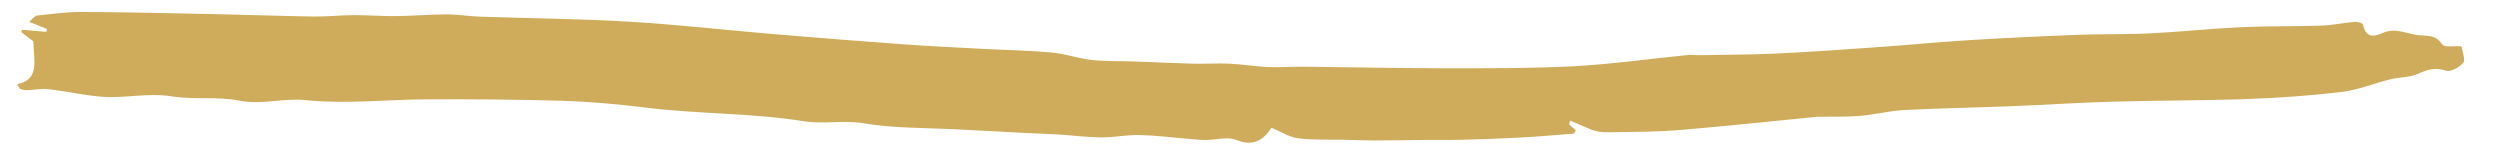
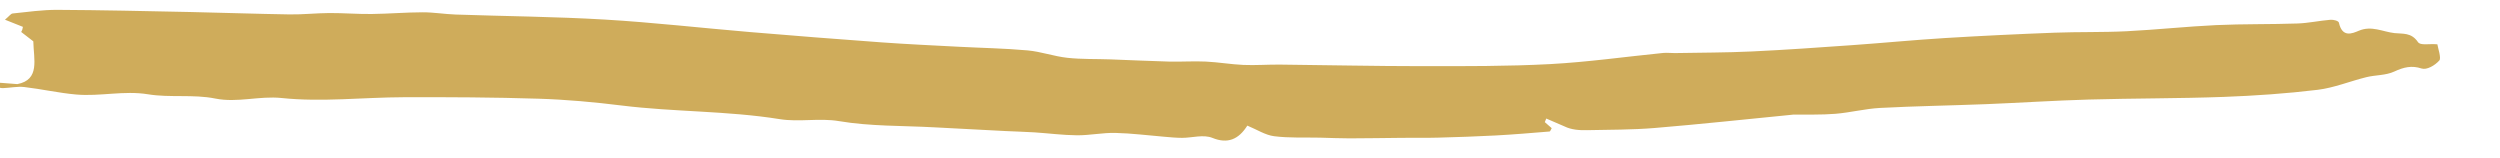
<svg xmlns="http://www.w3.org/2000/svg" height="5" viewBox="0 0 79 5" width="79">
-   <path d="m1404.022 78.261c.708-.202.445-.825.385-1.391-.073-.047-.24-.154-.407-.261.009-.024.018-.048.027-.072h.765c.004-.031.009-.063.013-.094-.169-.051-.339-.102-.585-.176.121-.12.168-.206.224-.217.464-.089.928-.198 1.395-.237 1.399-.115 2.799-.205 4.198-.298 1.042-.069 2.085-.122 3.126-.197.418-.03.834-.114 1.252-.153.444-.041.89-.042 1.334-.086.535-.053 1.067-.146 1.602-.194.347-.031.697-.002 1.044-.02 1.571-.083 3.142-.208 4.713-.252 1.531-.043 3.064-.001 4.595-.006 1.392-.005 2.783-.016 4.174-.037.812-.012 1.624-.046 2.436-.074.73-.025 1.46-.077 2.189-.075.425.001.849.115 1.274.124.454.01.908-.046 1.363-.069.618-.032 1.236-.054 1.854-.092.384-.024.766-.086 1.15-.101.398-.016.796.019 1.194.002.384-.017.767-.081 1.152-.111 1.491-.115 2.983-.211 4.473-.341 1.346-.117 2.694-.229 4.035-.418 1.179-.167 2.349-.439 3.523-.661.123-.023.249-.016.373-.029.805-.085 1.611-.154 2.414-.262 1.048-.141 2.093-.308 3.138-.474.971-.154 1.939-.335 2.91-.48 1.144-.171 2.29-.326 3.436-.47.754-.095 1.513-.14 2.266-.244.935-.129 1.865-.313 2.8-.439.851-.114 1.708-.171 2.56-.275.343-.042.681-.149 1.023-.207.092-.016.257.008.277.069.147.466.442.307.65.197.386-.204.752-.033 1.126-.023.263.007.527-.074.765.217.09.111.34.018.618.018.027.114.166.421.107.502-.126.172-.372.342-.538.303-.318-.075-.564.006-.847.169-.265.152-.581.158-.868.256-.501.171-.989.425-1.498.532-.975.205-1.958.359-2.941.482-1.411.175-2.828.29-4.24.454-1.073.124-2.144.29-3.216.427-1.11.141-2.223.255-3.332.411-.467.066-.926.229-1.392.308-.441.075-.887.097-1.331.142-.012.001-.025.005-.037.008-1.428.267-2.854.549-4.284.794-.703.12-1.412.177-2.12.254-.247.027-.496.031-.72-.056-.199-.066-.398-.132-.597-.198-.012.039-.024.078-.036.117.074.054.147.108.234.171-.022.043-.036.108-.058.111-.564.096-1.127.194-1.693.274-.6.085-1.201.157-1.802.226-.372.043-.746.068-1.119.104-.555.053-1.11.113-1.666.162-.31.028-.62.039-.93.059-.483.031-.967.1-1.449.081-.283-.011-.563-.163-.874-.26-.237.461-.569.635-1.064.483-.296-.091-.637.054-.958.082-.184.016-.369.013-.554.014-.52.003-1.041-.02-1.56.014-.401.026-.797.148-1.198.18-.449.036-.901.015-1.352.025-.302.007-.604.027-.905.038-.755.027-1.509.054-2.264.079-1.004.033-2.012.147-3.01.067-.639-.051-1.251.146-1.88.1-1.669-.12-3.339.066-5.009.006-.878-.032-1.759-.035-2.636.014-1.418.079-2.834.196-4.249.324-1.282.116-2.564.383-3.844.361-.711-.012-1.377.279-2.089.199-.703-.079-1.423.104-2.13.051-.767-.057-1.503.205-2.257.205-.553-0-1.105-.077-1.658-.093-.221-.006-.443.066-.666.093-.075.009-.152-.013-.229-.021-.032-.046-.064-.092-.097-.137" fill="#cfac5b" fill-rule="evenodd" transform="matrix(.996 .087 -.087 .996 -1391.049 -197.44)" />
+   <path d="m1404.022 78.261c.708-.202.445-.825.385-1.391-.073-.047-.24-.154-.407-.261.009-.024.018-.048.027-.072c.004-.031.009-.063.013-.094-.169-.051-.339-.102-.585-.176.121-.12.168-.206.224-.217.464-.089.928-.198 1.395-.237 1.399-.115 2.799-.205 4.198-.298 1.042-.069 2.085-.122 3.126-.197.418-.03.834-.114 1.252-.153.444-.041.89-.042 1.334-.086.535-.053 1.067-.146 1.602-.194.347-.031.697-.002 1.044-.02 1.571-.083 3.142-.208 4.713-.252 1.531-.043 3.064-.001 4.595-.006 1.392-.005 2.783-.016 4.174-.037.812-.012 1.624-.046 2.436-.074.73-.025 1.46-.077 2.189-.075.425.001.849.115 1.274.124.454.01.908-.046 1.363-.069.618-.032 1.236-.054 1.854-.092.384-.024.766-.086 1.15-.101.398-.016.796.019 1.194.002.384-.017.767-.081 1.152-.111 1.491-.115 2.983-.211 4.473-.341 1.346-.117 2.694-.229 4.035-.418 1.179-.167 2.349-.439 3.523-.661.123-.023.249-.016.373-.029.805-.085 1.611-.154 2.414-.262 1.048-.141 2.093-.308 3.138-.474.971-.154 1.939-.335 2.91-.48 1.144-.171 2.29-.326 3.436-.47.754-.095 1.513-.14 2.266-.244.935-.129 1.865-.313 2.8-.439.851-.114 1.708-.171 2.56-.275.343-.042.681-.149 1.023-.207.092-.016.257.008.277.069.147.466.442.307.65.197.386-.204.752-.033 1.126-.023.263.007.527-.074.765.217.09.111.34.018.618.018.027.114.166.421.107.502-.126.172-.372.342-.538.303-.318-.075-.564.006-.847.169-.265.152-.581.158-.868.256-.501.171-.989.425-1.498.532-.975.205-1.958.359-2.941.482-1.411.175-2.828.29-4.24.454-1.073.124-2.144.29-3.216.427-1.11.141-2.223.255-3.332.411-.467.066-.926.229-1.392.308-.441.075-.887.097-1.331.142-.012.001-.025.005-.037.008-1.428.267-2.854.549-4.284.794-.703.12-1.412.177-2.12.254-.247.027-.496.031-.72-.056-.199-.066-.398-.132-.597-.198-.012.039-.024.078-.036.117.074.054.147.108.234.171-.022.043-.036.108-.058.111-.564.096-1.127.194-1.693.274-.6.085-1.201.157-1.802.226-.372.043-.746.068-1.119.104-.555.053-1.11.113-1.666.162-.31.028-.62.039-.93.059-.483.031-.967.1-1.449.081-.283-.011-.563-.163-.874-.26-.237.461-.569.635-1.064.483-.296-.091-.637.054-.958.082-.184.016-.369.013-.554.014-.52.003-1.041-.02-1.56.014-.401.026-.797.148-1.198.18-.449.036-.901.015-1.352.025-.302.007-.604.027-.905.038-.755.027-1.509.054-2.264.079-1.004.033-2.012.147-3.01.067-.639-.051-1.251.146-1.88.1-1.669-.12-3.339.066-5.009.006-.878-.032-1.759-.035-2.636.014-1.418.079-2.834.196-4.249.324-1.282.116-2.564.383-3.844.361-.711-.012-1.377.279-2.089.199-.703-.079-1.423.104-2.13.051-.767-.057-1.503.205-2.257.205-.553-0-1.105-.077-1.658-.093-.221-.006-.443.066-.666.093-.075.009-.152-.013-.229-.021-.032-.046-.064-.092-.097-.137" fill="#cfac5b" fill-rule="evenodd" transform="matrix(.996 .087 -.087 .996 -1391.049 -197.44)" />
</svg>